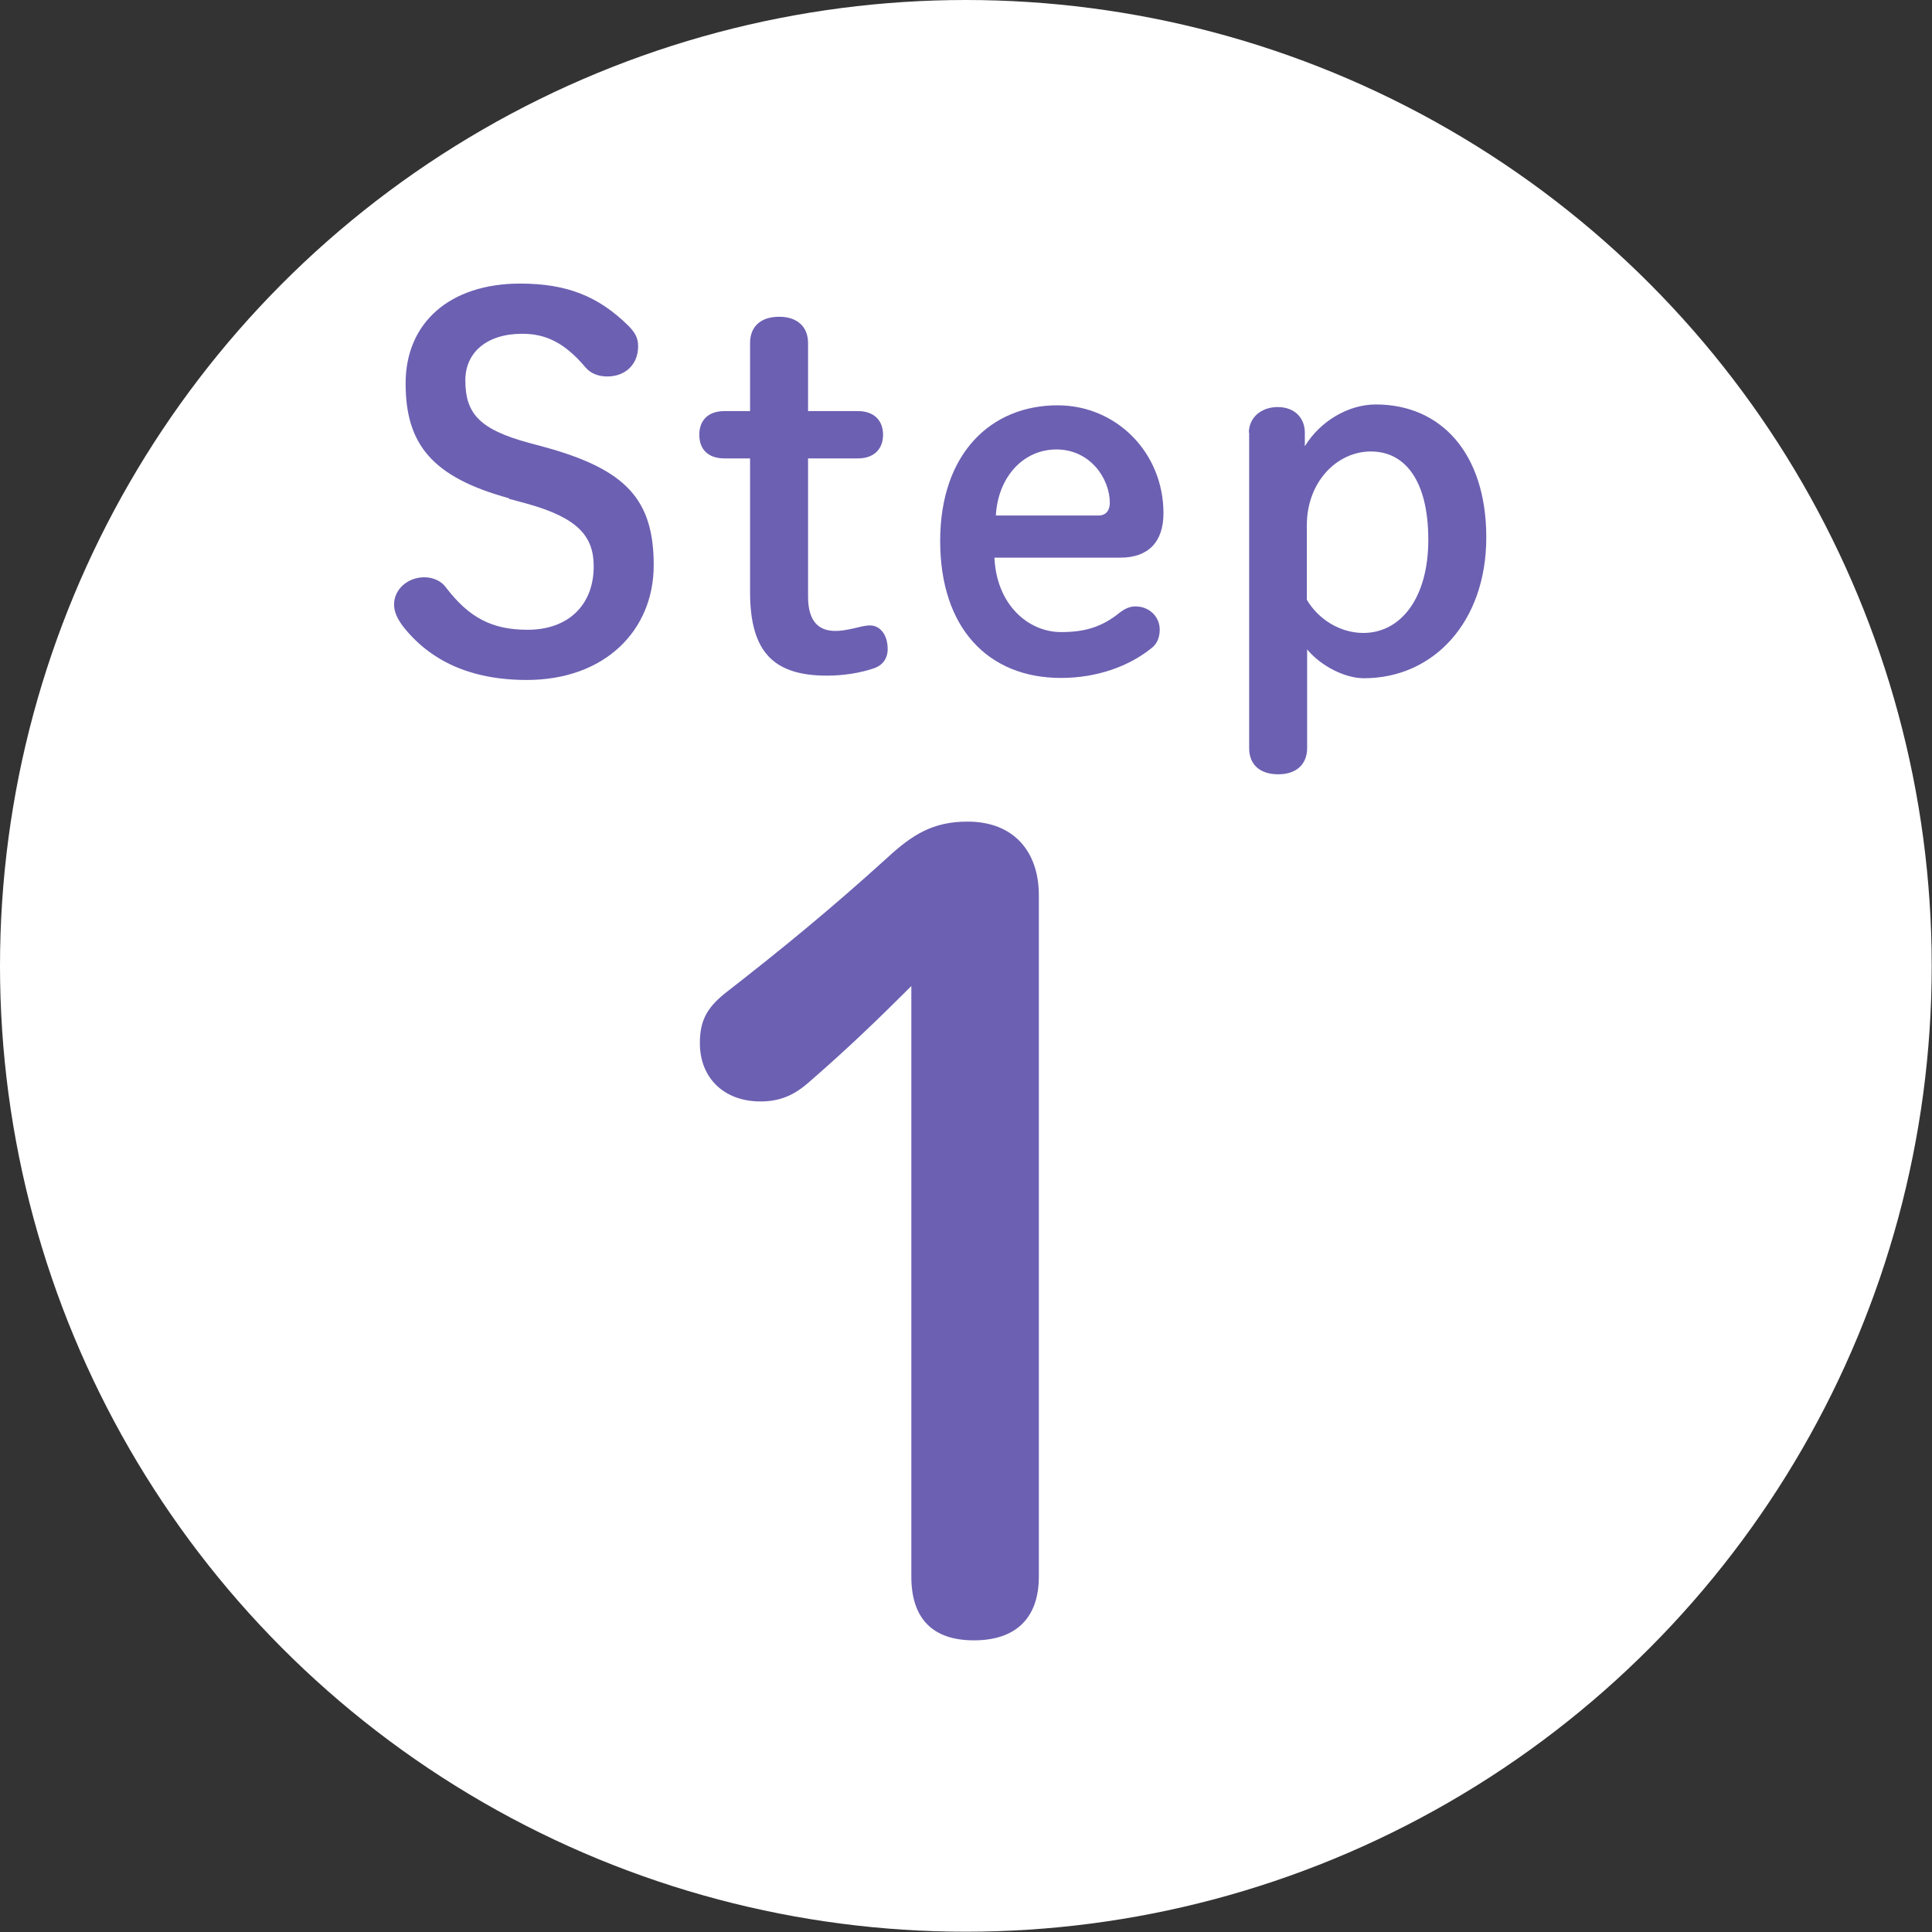
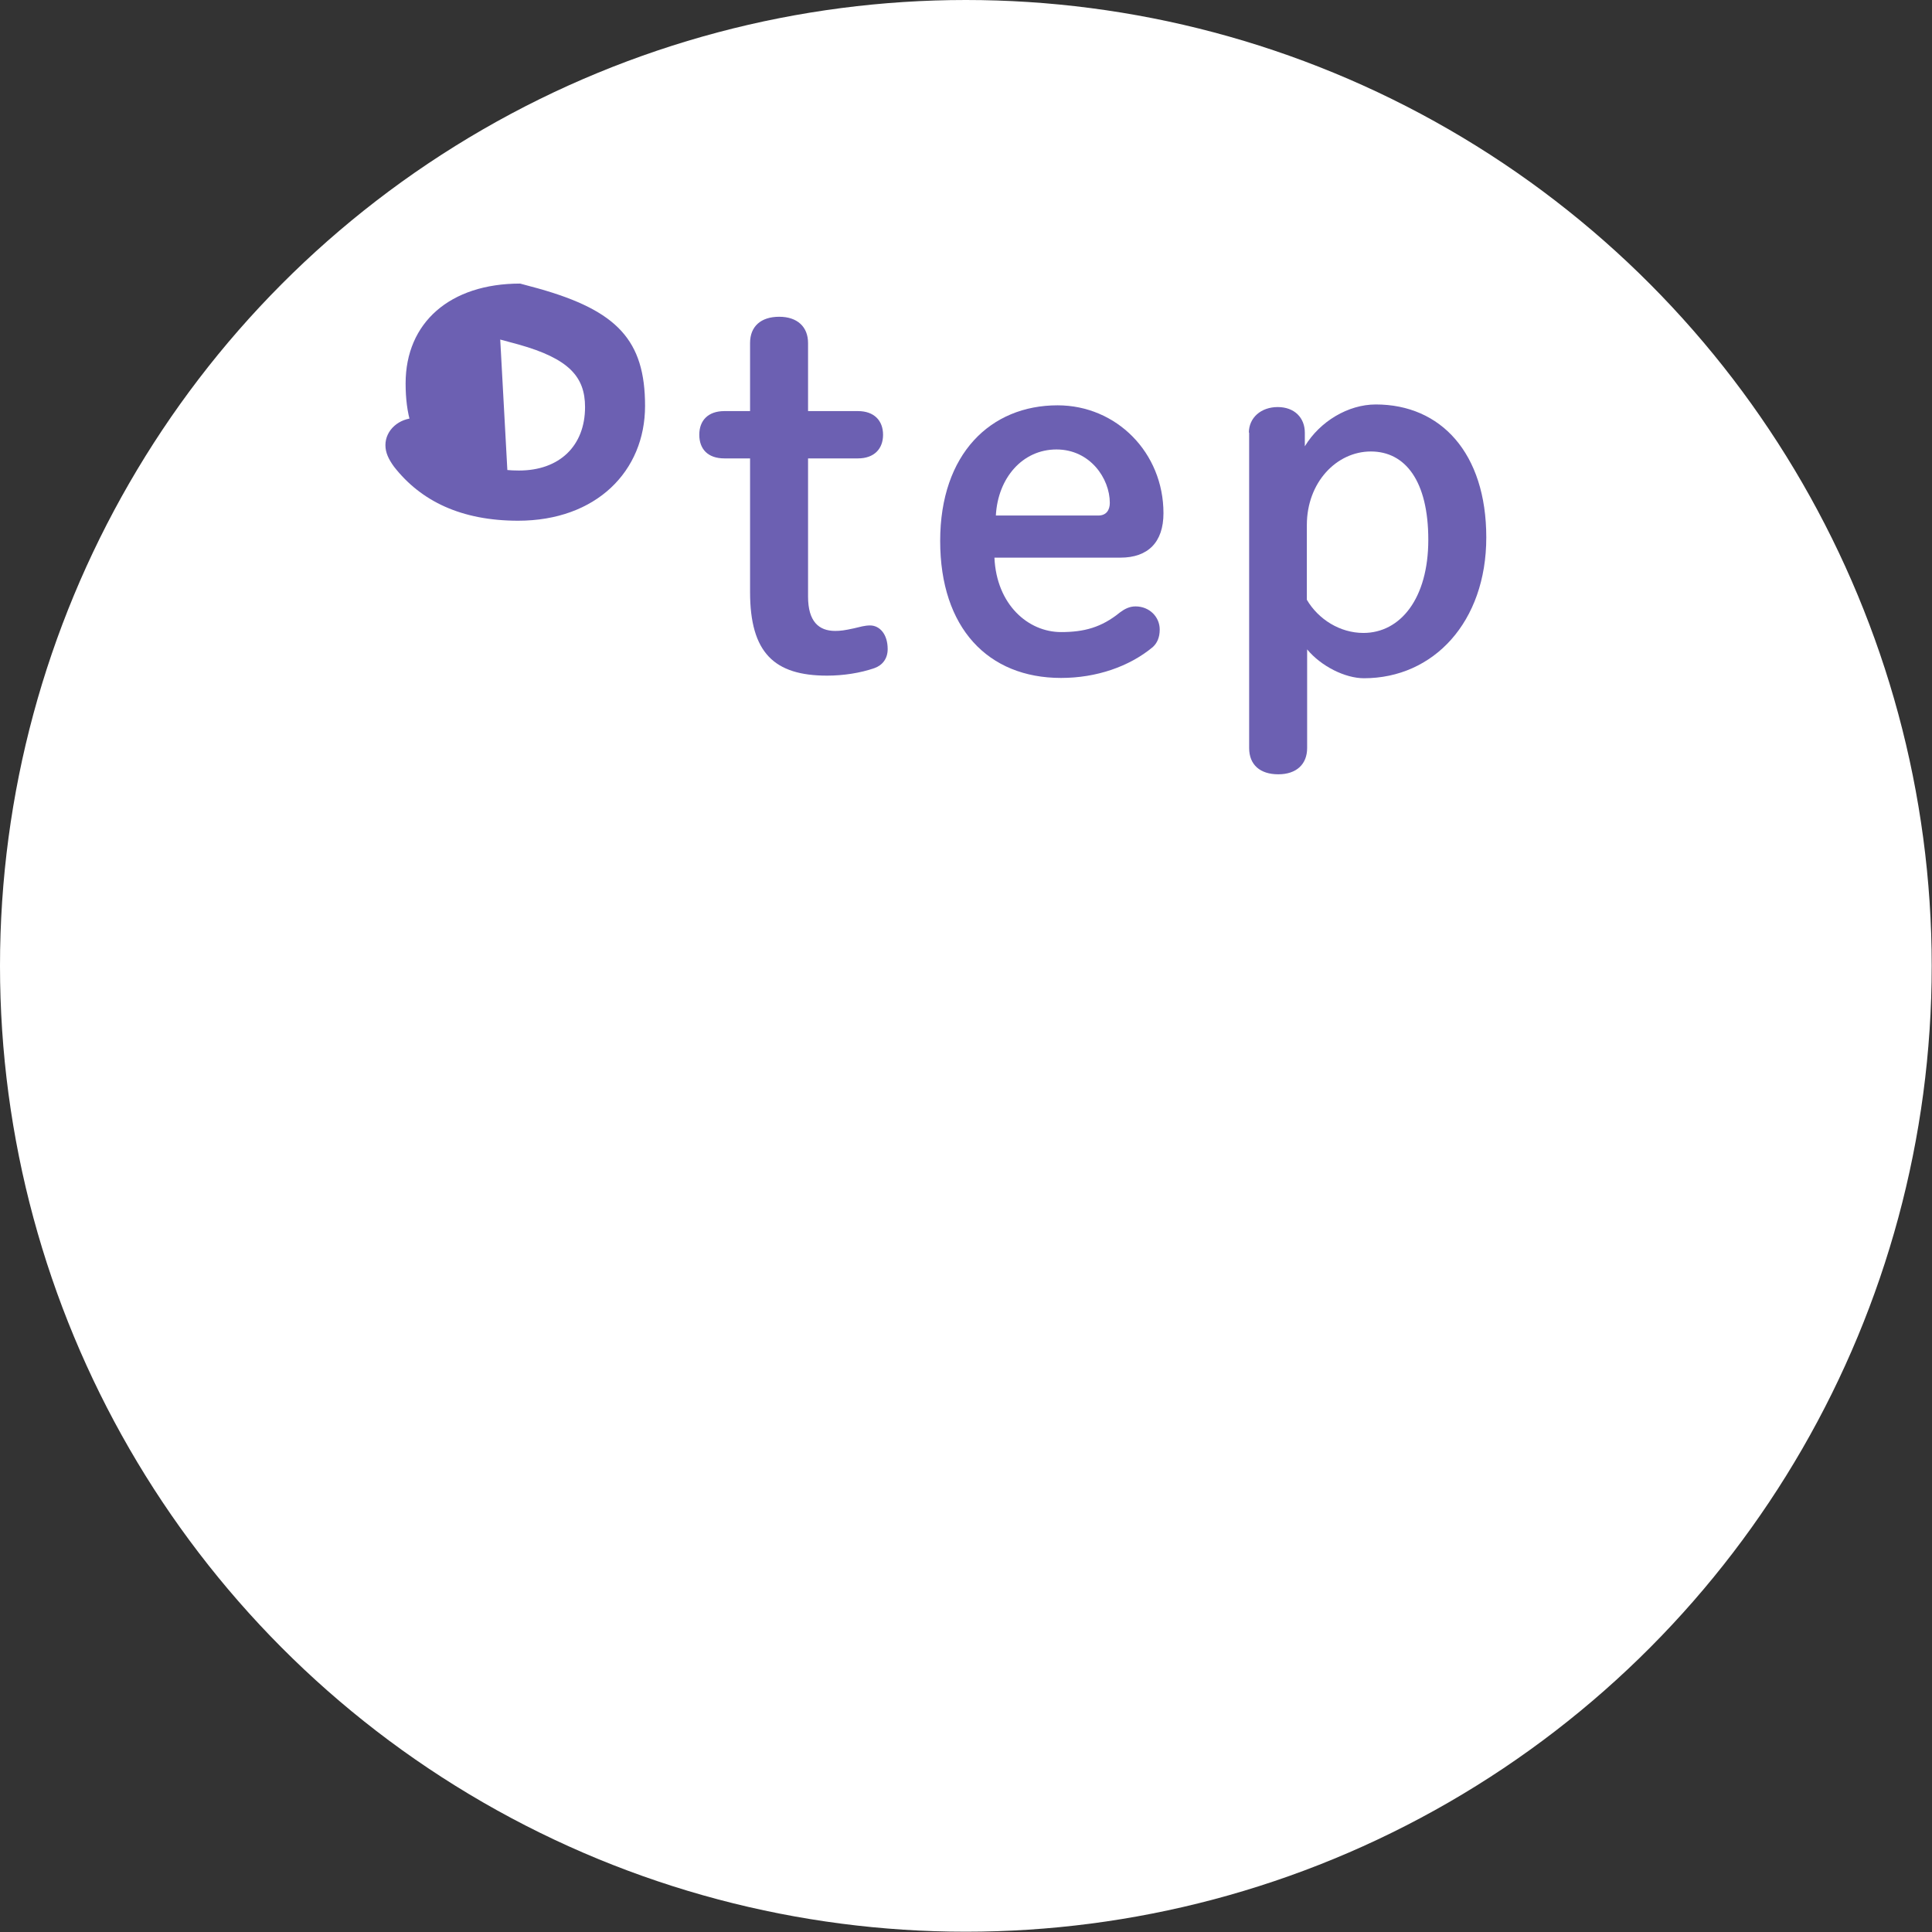
<svg xmlns="http://www.w3.org/2000/svg" id="b" data-name="レイヤー_2" viewBox="0 0 66.97 66.97">
  <rect x="0" y="0" width="66.97" height="66.97" fill="#333333" stroke="none" />
  <g id="c" data-name="text">
    <g>
      <circle cx="33.48" cy="33.48" r="33.48" fill="#fff" />
      <g>
-         <path d="M17.64,17.27c-2.66-.73-3.58-1.87-3.58-3.98s1.54-3.46,3.97-3.46c1.62,0,2.71.44,3.74,1.45.23.23.35.42.35.72,0,.65-.46,1.05-1.07,1.05-.33,0-.59-.12-.75-.31-.75-.89-1.41-1.17-2.2-1.17-1.24,0-1.97.66-1.97,1.61,0,1.14.47,1.7,2.2,2.17l.63.17c2.74.77,3.7,1.8,3.7,4.07s-1.7,3.98-4.4,3.98c-1.97,0-3.37-.68-4.3-1.87-.19-.26-.3-.49-.3-.75,0-.52.47-.94,1.05-.94.31,0,.59.14.73.33.82,1.08,1.62,1.49,2.85,1.49,1.41,0,2.29-.86,2.29-2.2,0-1.05-.56-1.68-2.31-2.17l-.63-.17Z" fill="#6c60b2" />
+         <path d="M17.64,17.27c-2.66-.73-3.58-1.87-3.58-3.98s1.54-3.46,3.97-3.46l.63.17c2.74.77,3.7,1.8,3.7,4.07s-1.7,3.98-4.4,3.98c-1.97,0-3.37-.68-4.3-1.87-.19-.26-.3-.49-.3-.75,0-.52.47-.94,1.05-.94.31,0,.59.14.73.33.82,1.08,1.62,1.49,2.85,1.49,1.41,0,2.29-.86,2.29-2.2,0-1.05-.56-1.68-2.31-2.17l-.63-.17Z" fill="#6c60b2" />
        <path d="M28.01,20.68c0,.86.37,1.19.94,1.19.19,0,.33-.02.65-.09.21-.05.38-.1.56-.1.33,0,.61.3.61.82,0,.33-.18.56-.46.66-.49.17-1.08.26-1.64.26-1.83,0-2.67-.79-2.67-2.9v-4.63h-.89c-.58,0-.87-.33-.87-.82s.3-.82.87-.82h.89v-2.36c0-.58.38-.91,1.01-.91s1,.35,1,.91v2.36h1.73c.56,0,.87.33.87.82s-.31.82-.87.82h-1.73v4.79Z" fill="#6c60b2" />
        <path d="M34.47,19.32c.07,1.64,1.17,2.59,2.31,2.59.8,0,1.4-.16,2.04-.68.16-.12.33-.21.54-.21.49,0,.84.37.84.8,0,.28-.09.47-.24.61-.82.68-1.96,1.07-3.18,1.07-2.53,0-4.19-1.73-4.19-4.75s1.75-4.7,4.07-4.7c2.04,0,3.67,1.64,3.67,3.74,0,1.01-.54,1.54-1.49,1.54h-4.37ZM38.07,17.87c.28,0,.4-.19.4-.44,0-.84-.68-1.85-1.85-1.85s-2.03.98-2.1,2.29h3.55Z" fill="#6c60b2" />
        <path d="M43.29,15c0-.52.42-.89,1-.89s.94.37.94.89v.47c.52-.86,1.5-1.45,2.46-1.45,2.25,0,3.83,1.68,3.83,4.61s-1.83,4.88-4.24,4.88c-.66,0-1.49-.42-1.97-1v3.42c0,.56-.37.91-1,.91s-1.01-.33-1.01-.91v-10.94ZM45.3,20.79c.4.68,1.15,1.15,1.96,1.15,1.28,0,2.25-1.19,2.25-3.23s-.8-3.06-1.99-3.06-2.22,1.07-2.22,2.55v2.59Z" fill="#6c60b2" />
      </g>
-       <path d="M31.6,34.17c-1.16,1.16-2.25,2.21-3.59,3.37-.52.45-1.01.64-1.65.64-1.27,0-2.1-.82-2.1-2.02,0-.75.22-1.2.86-1.72,2.02-1.57,3.71-2.96,5.65-4.72.86-.79,1.57-1.24,2.77-1.24,1.61,0,2.47,1.05,2.47,2.55v23.62c0,1.46-.82,2.21-2.25,2.21s-2.17-.75-2.17-2.21v-20.47Z" fill="#6c60b2" />
    </g>
  </g>
</svg>